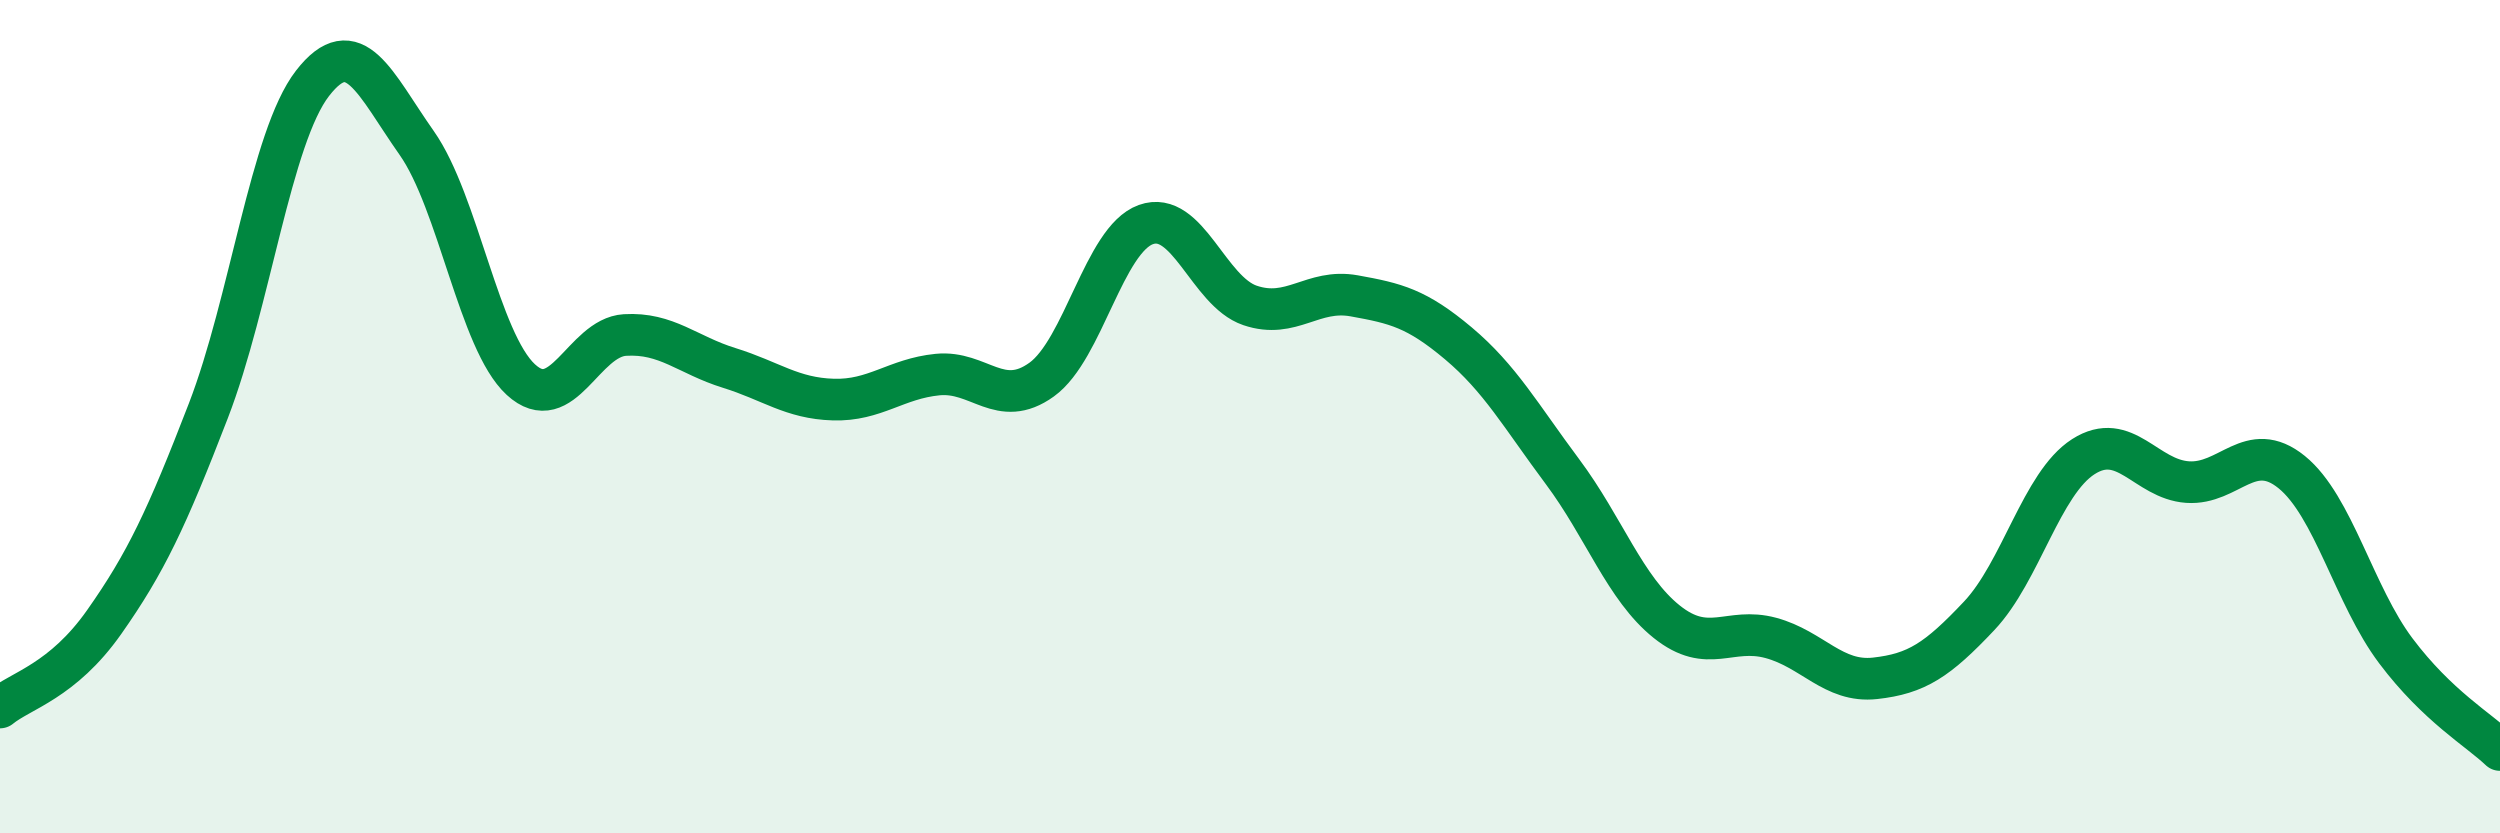
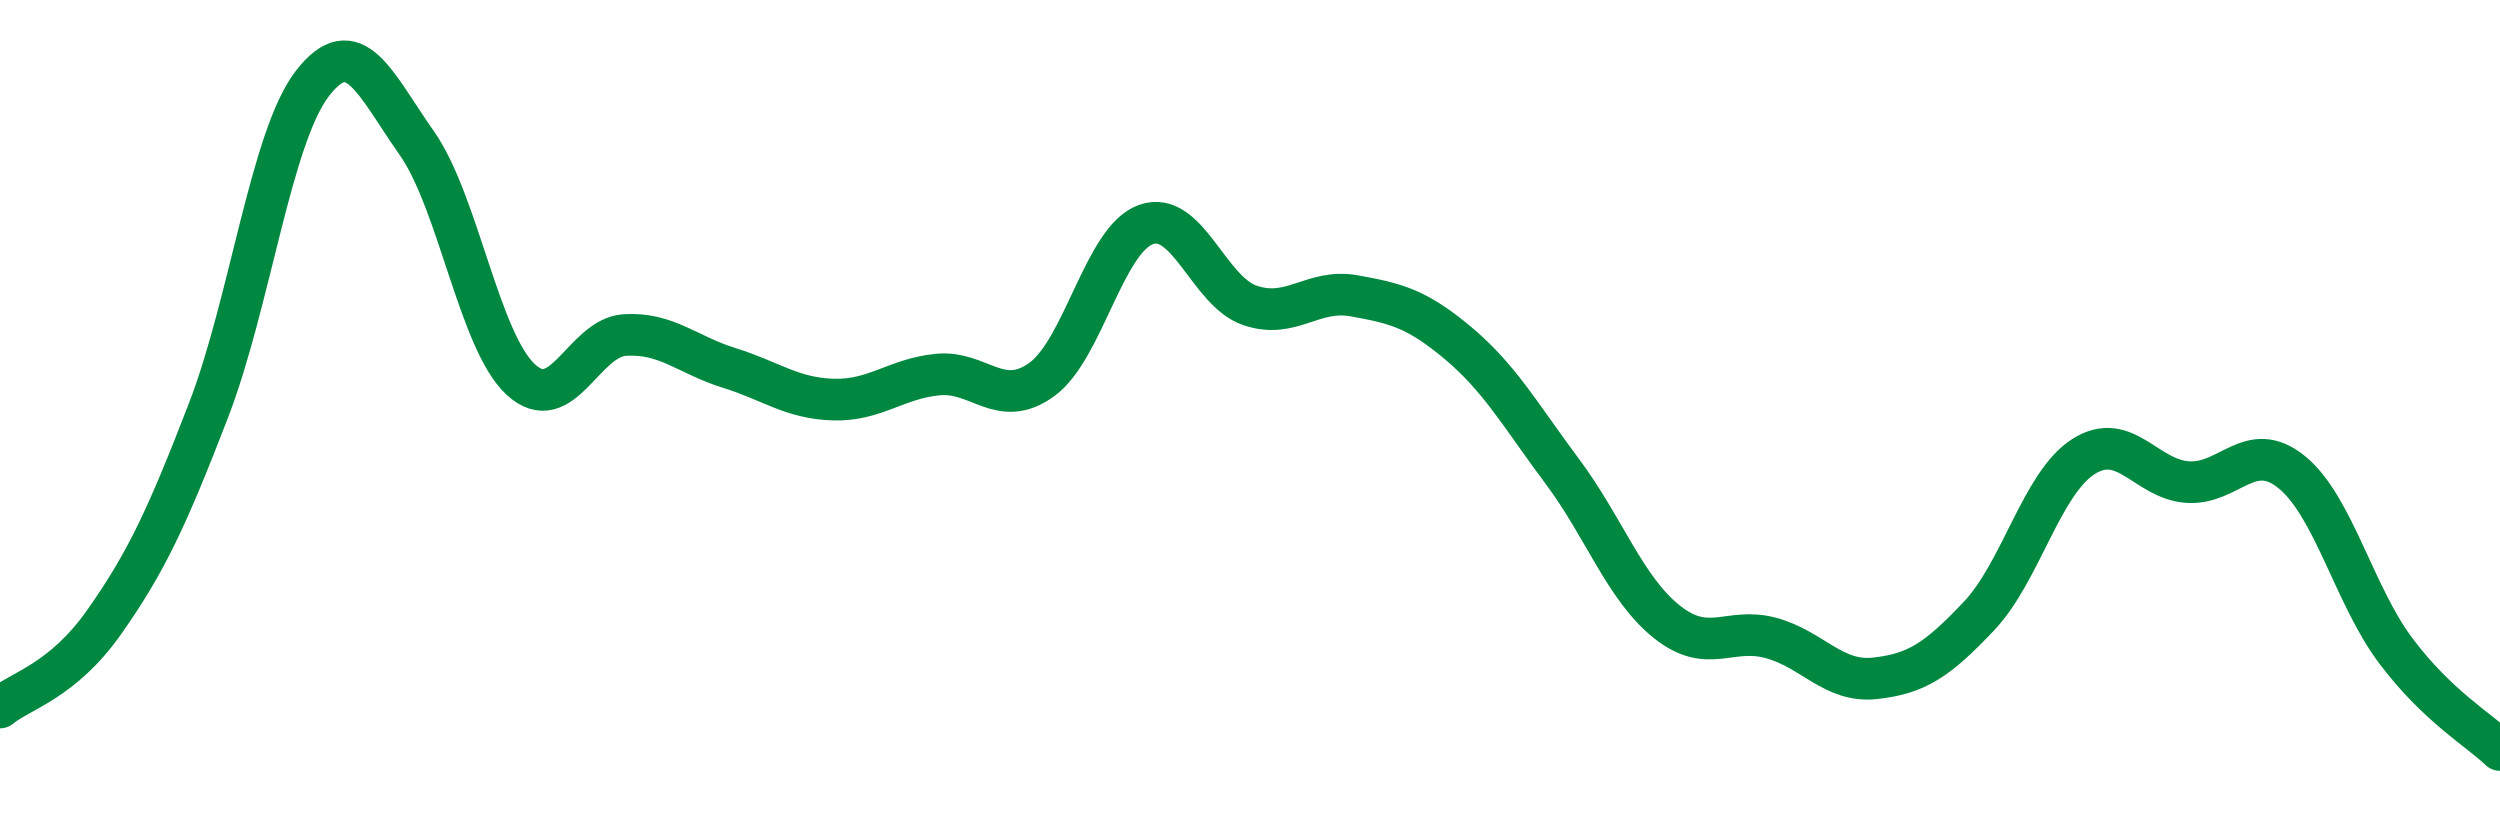
<svg xmlns="http://www.w3.org/2000/svg" width="60" height="20" viewBox="0 0 60 20">
-   <path d="M 0,16.98 C 0.5,16.57 1.5,16.35 2.5,14.93 C 3.5,13.51 4,12.45 5,9.86 C 6,7.27 6.5,3.29 7.5,2 C 8.5,0.71 9,2.01 10,3.43 C 11,4.85 11.5,8.19 12.5,9.11 C 13.5,10.03 14,8.1 15,8.04 C 16,7.98 16.5,8.52 17.5,8.83 C 18.5,9.14 19,9.56 20,9.59 C 21,9.62 21.5,9.09 22.5,8.99 C 23.5,8.89 24,9.83 25,9.11 C 26,8.39 26.5,5.75 27.5,5.39 C 28.5,5.03 29,6.99 30,7.33 C 31,7.67 31.5,6.92 32.5,7.1 C 33.5,7.28 34,7.4 35,8.24 C 36,9.08 36.5,9.98 37.5,11.32 C 38.5,12.66 39,14.12 40,14.92 C 41,15.72 41.5,15.04 42.5,15.31 C 43.5,15.58 44,16.39 45,16.28 C 46,16.17 46.5,15.84 47.5,14.78 C 48.5,13.72 49,11.6 50,10.96 C 51,10.32 51.5,11.5 52.5,11.57 C 53.5,11.64 54,10.52 55,11.33 C 56,12.14 56.5,14.29 57.5,15.62 C 58.5,16.95 59.5,17.52 60,18L60 20L0 20Z" fill="#008740" opacity="0.1" stroke-linecap="round" stroke-linejoin="round" />
  <path d="M 0,16.98 C 0.5,16.57 1.5,16.35 2.5,14.93 C 3.5,13.51 4,12.45 5,9.86 C 6,7.27 6.5,3.29 7.5,2 C 8.5,0.71 9,2.01 10,3.43 C 11,4.85 11.5,8.19 12.5,9.11 C 13.5,10.03 14,8.1 15,8.04 C 16,7.98 16.5,8.52 17.5,8.83 C 18.5,9.14 19,9.56 20,9.59 C 21,9.62 21.5,9.09 22.5,8.99 C 23.5,8.89 24,9.83 25,9.11 C 26,8.39 26.5,5.75 27.5,5.39 C 28.5,5.03 29,6.99 30,7.33 C 31,7.67 31.5,6.92 32.5,7.1 C 33.5,7.28 34,7.4 35,8.24 C 36,9.08 36.5,9.98 37.5,11.32 C 38.5,12.66 39,14.12 40,14.92 C 41,15.72 41.5,15.04 42.5,15.31 C 43.5,15.58 44,16.39 45,16.28 C 46,16.17 46.5,15.84 47.5,14.78 C 48.5,13.72 49,11.6 50,10.96 C 51,10.32 51.5,11.5 52.5,11.57 C 53.5,11.64 54,10.52 55,11.33 C 56,12.14 56.5,14.29 57.5,15.62 C 58.5,16.95 59.5,17.52 60,18" stroke="#008740" stroke-width="1" fill="none" stroke-linecap="round" stroke-linejoin="round" />
</svg>